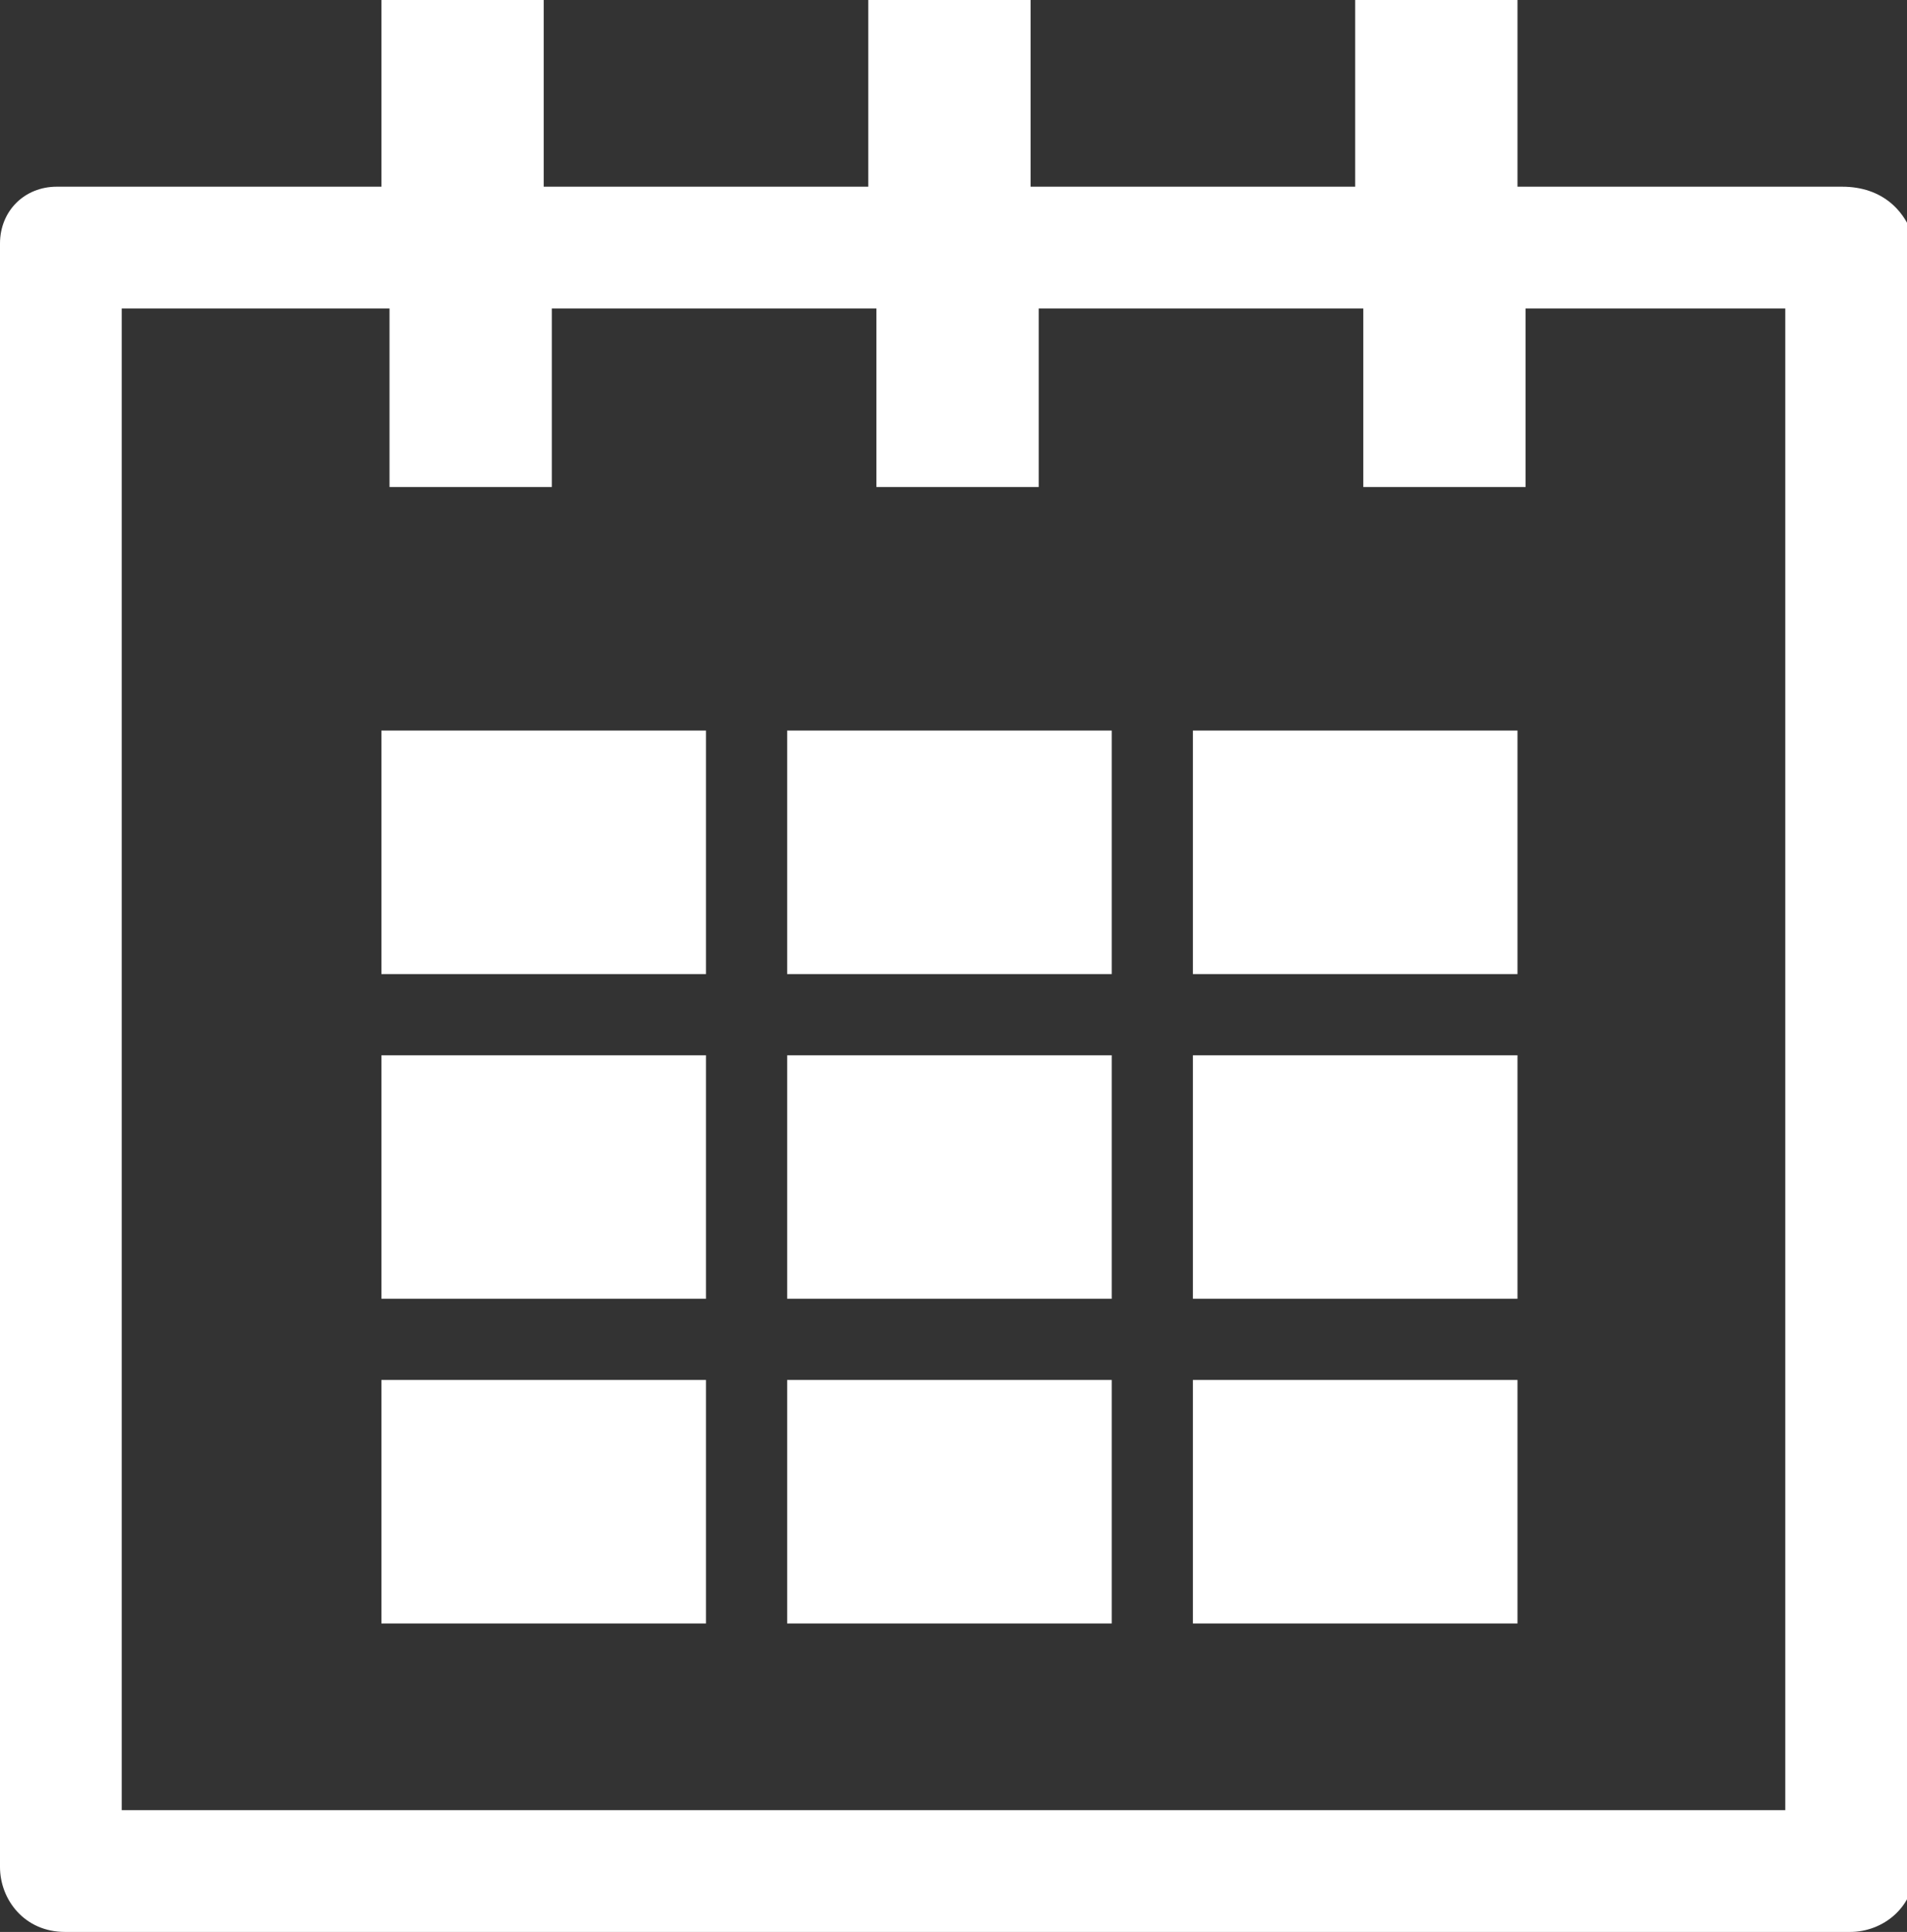
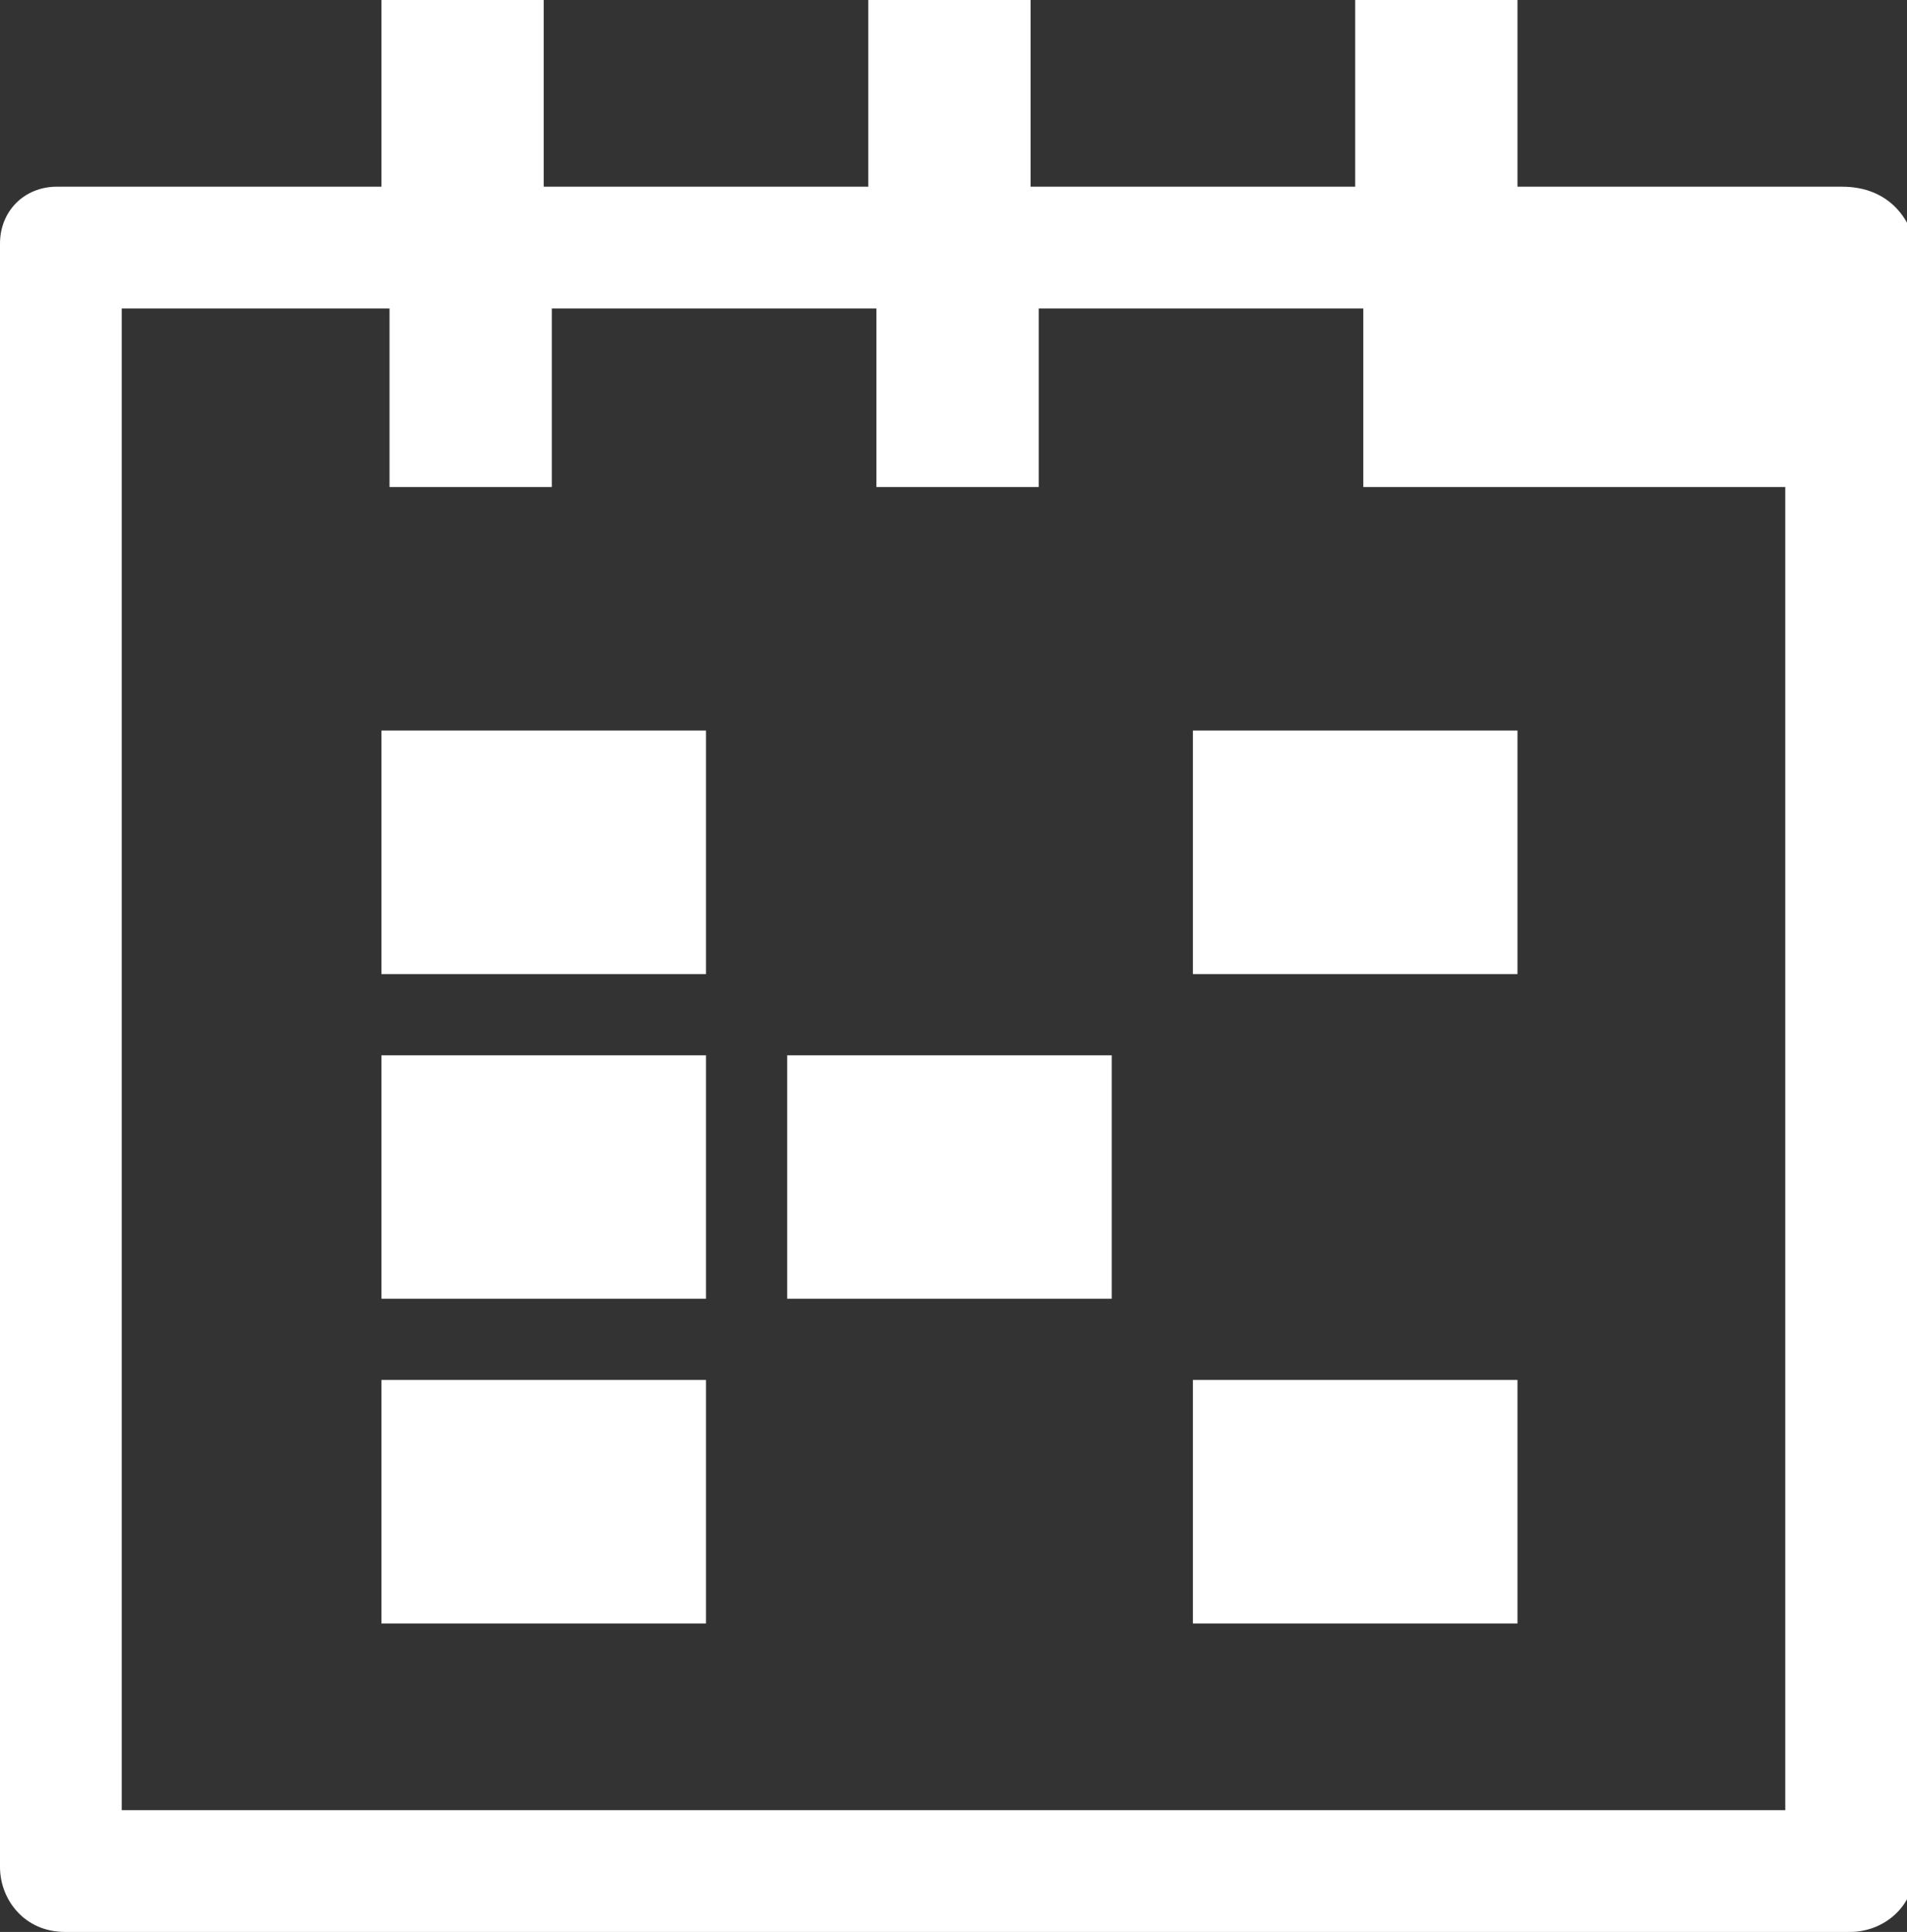
<svg xmlns="http://www.w3.org/2000/svg" version="1.1" id="レイヤー_1" x="0px" y="0px" viewBox="0 0 23.5 23.8" style="enable-background:new 0 0 23.5 23.8;" xml:space="preserve">
  <rect x="0" y="0" width="23.5" height="23.8" fill="#333333" stroke="none" />
  <style type="text/css">
	.st0{fill:#FFFFFF;}
</style>
  <rect x="4.7" y="9" class="st0" width="4" height="3" />
  <rect x="14.7" y="9" class="st0" width="4" height="3" />
-   <rect x="9.7" y="9" class="st0" width="4" height="3" />
  <rect x="4.7" y="13" class="st0" width="4" height="3" />
-   <rect x="14.7" y="13" class="st0" width="4" height="3" />
  <rect x="9.7" y="13" class="st0" width="4" height="3" />
  <rect x="4.7" y="17" class="st0" width="4" height="3" />
  <rect x="14.7" y="17" class="st0" width="4" height="3" />
-   <rect x="9.7" y="17" class="st0" width="4" height="3" />
-   <path class="st0" d="M22.7,2.3h-4V0h-2v2.3h-4V0h-2v2.3h-4V0h-2v2.3h-4C0.3,2.3,0,2.6,0,3v20c0,0.4,0.3,0.8,0.8,0.8h22  c0.4,0,0.8-0.3,0.8-0.8V3C23.5,2.6,23.2,2.3,22.7,2.3 M22,22.3H1.5V3.8h3.3V6h2V3.8h4V6h2V3.8h4V6h2V3.8H22V22.3z" />
+   <path class="st0" d="M22.7,2.3h-4V0h-2v2.3h-4V0h-2v2.3h-4V0h-2v2.3h-4C0.3,2.3,0,2.6,0,3v20c0,0.4,0.3,0.8,0.8,0.8h22  c0.4,0,0.8-0.3,0.8-0.8V3C23.5,2.6,23.2,2.3,22.7,2.3 M22,22.3H1.5V3.8h3.3V6h2V3.8h4V6h2V3.8h4V6h2H22V22.3z" />
</svg>